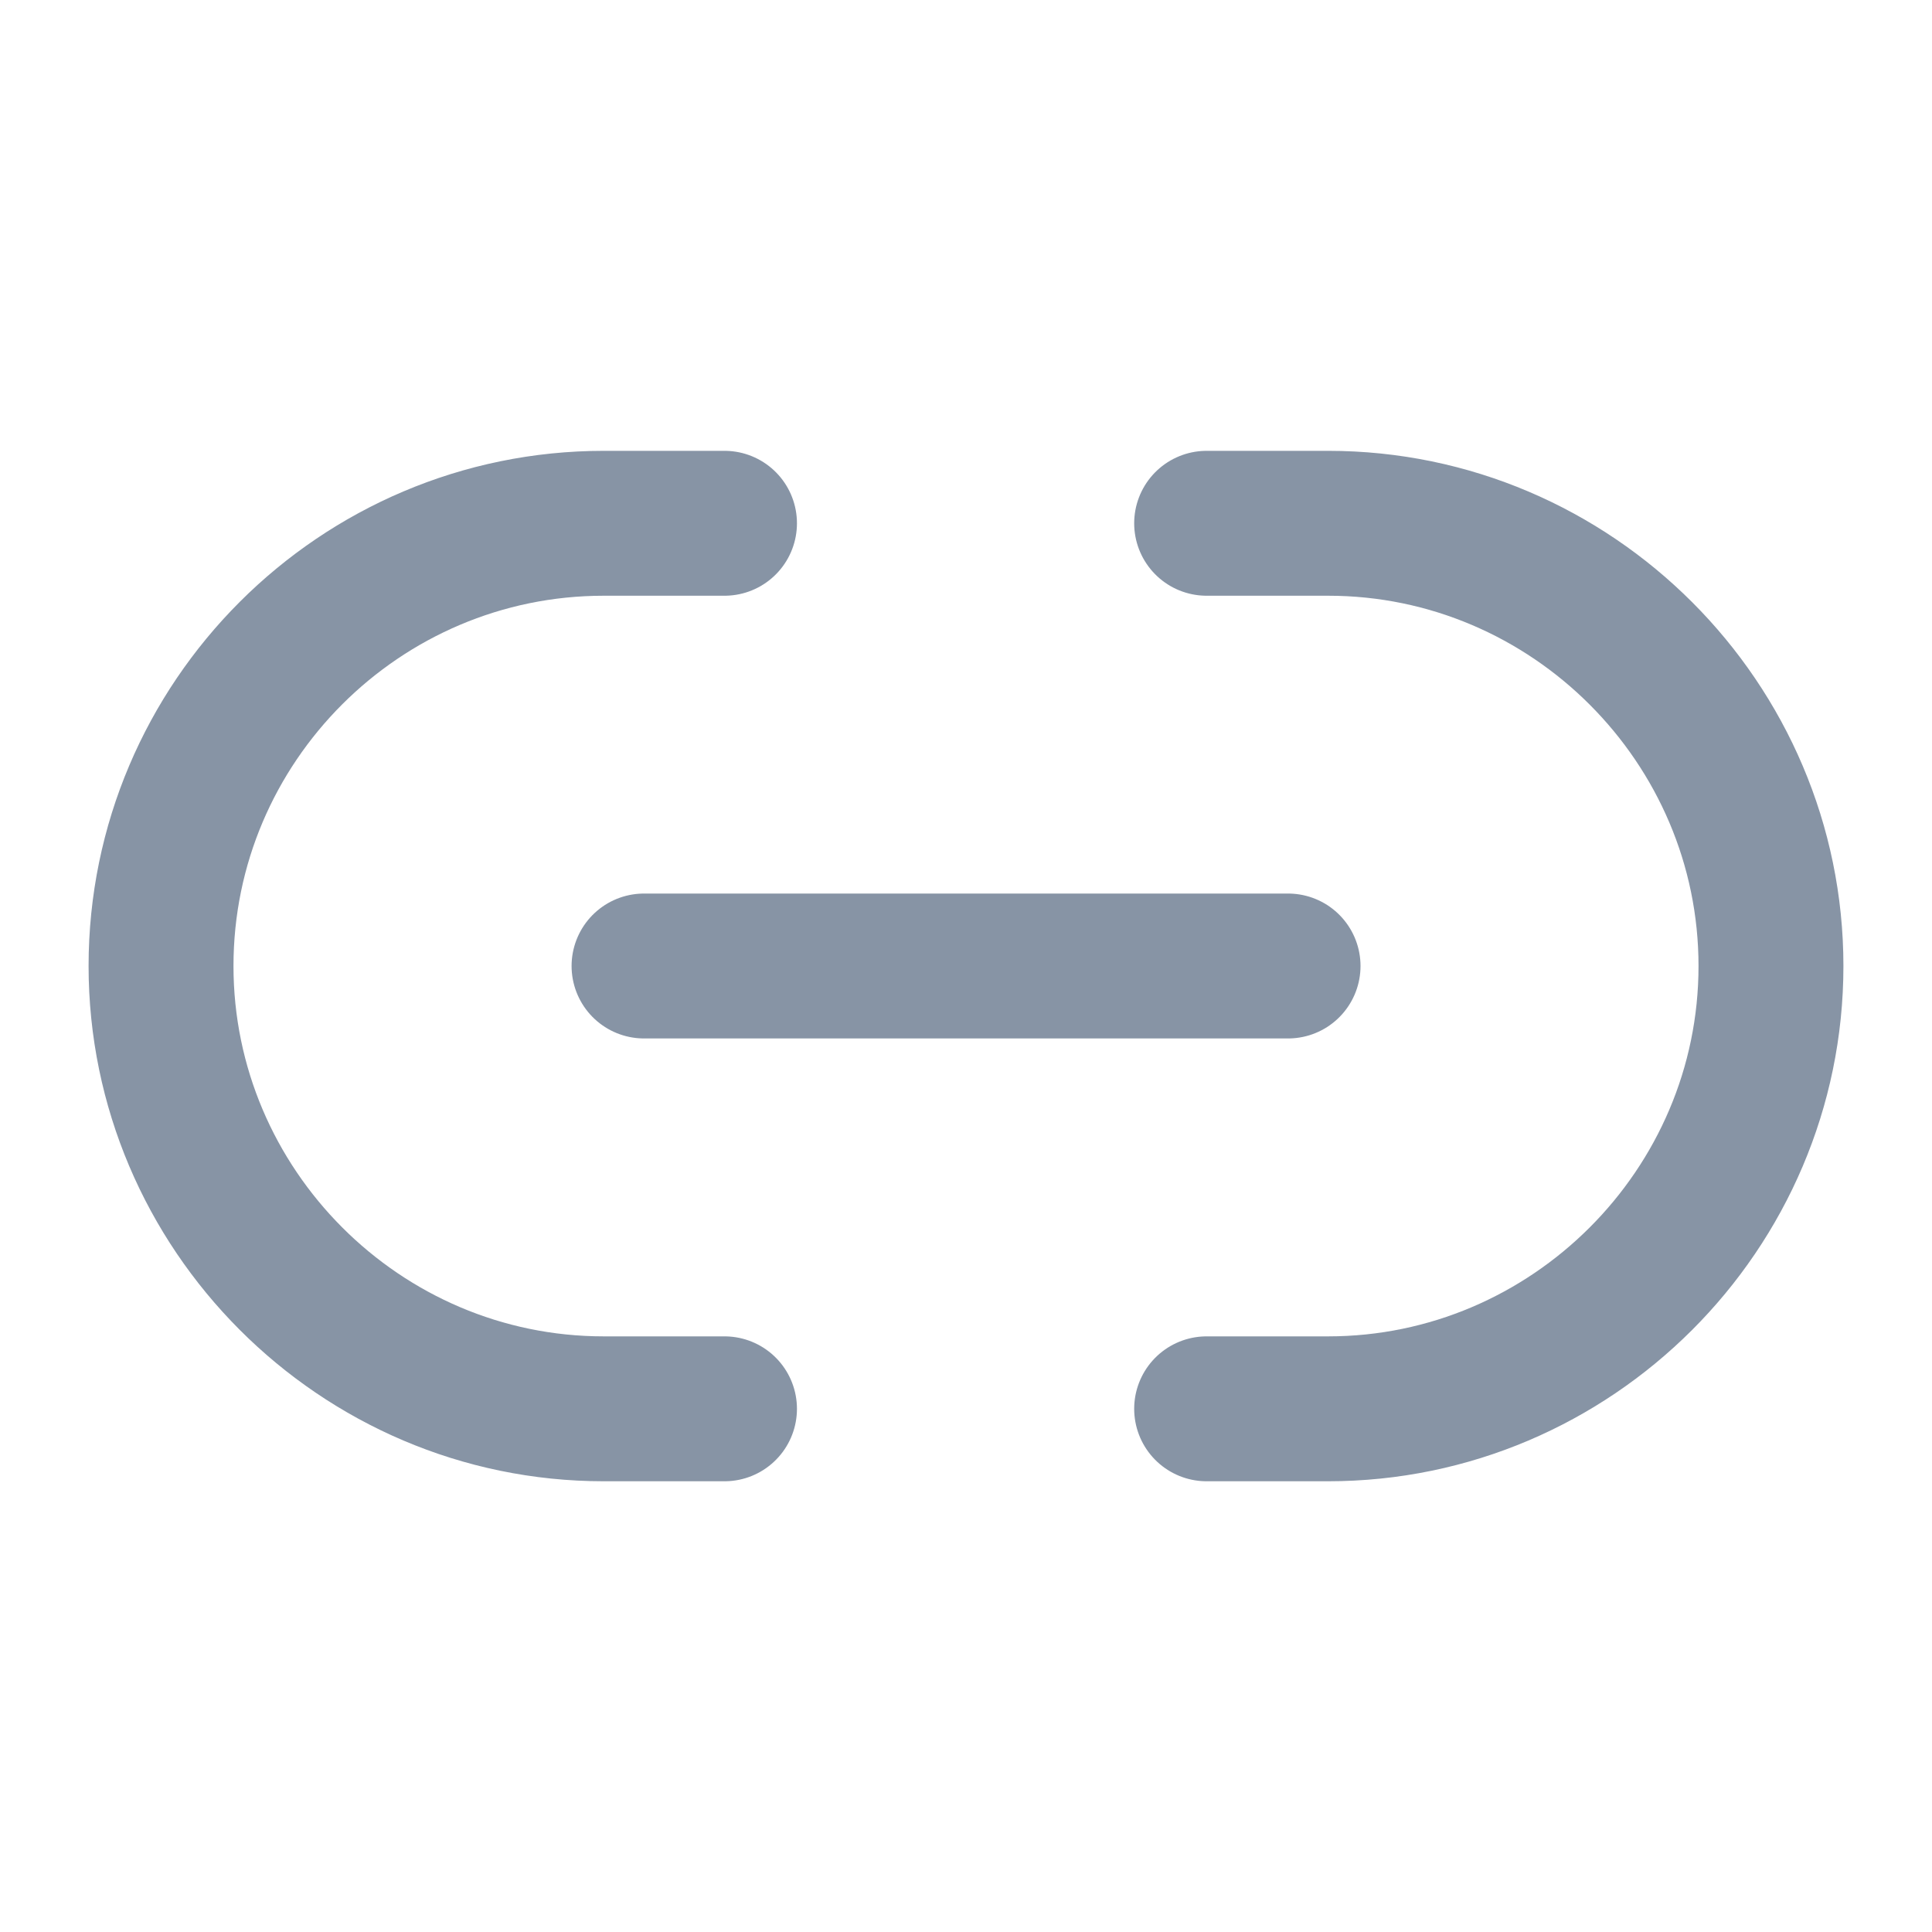
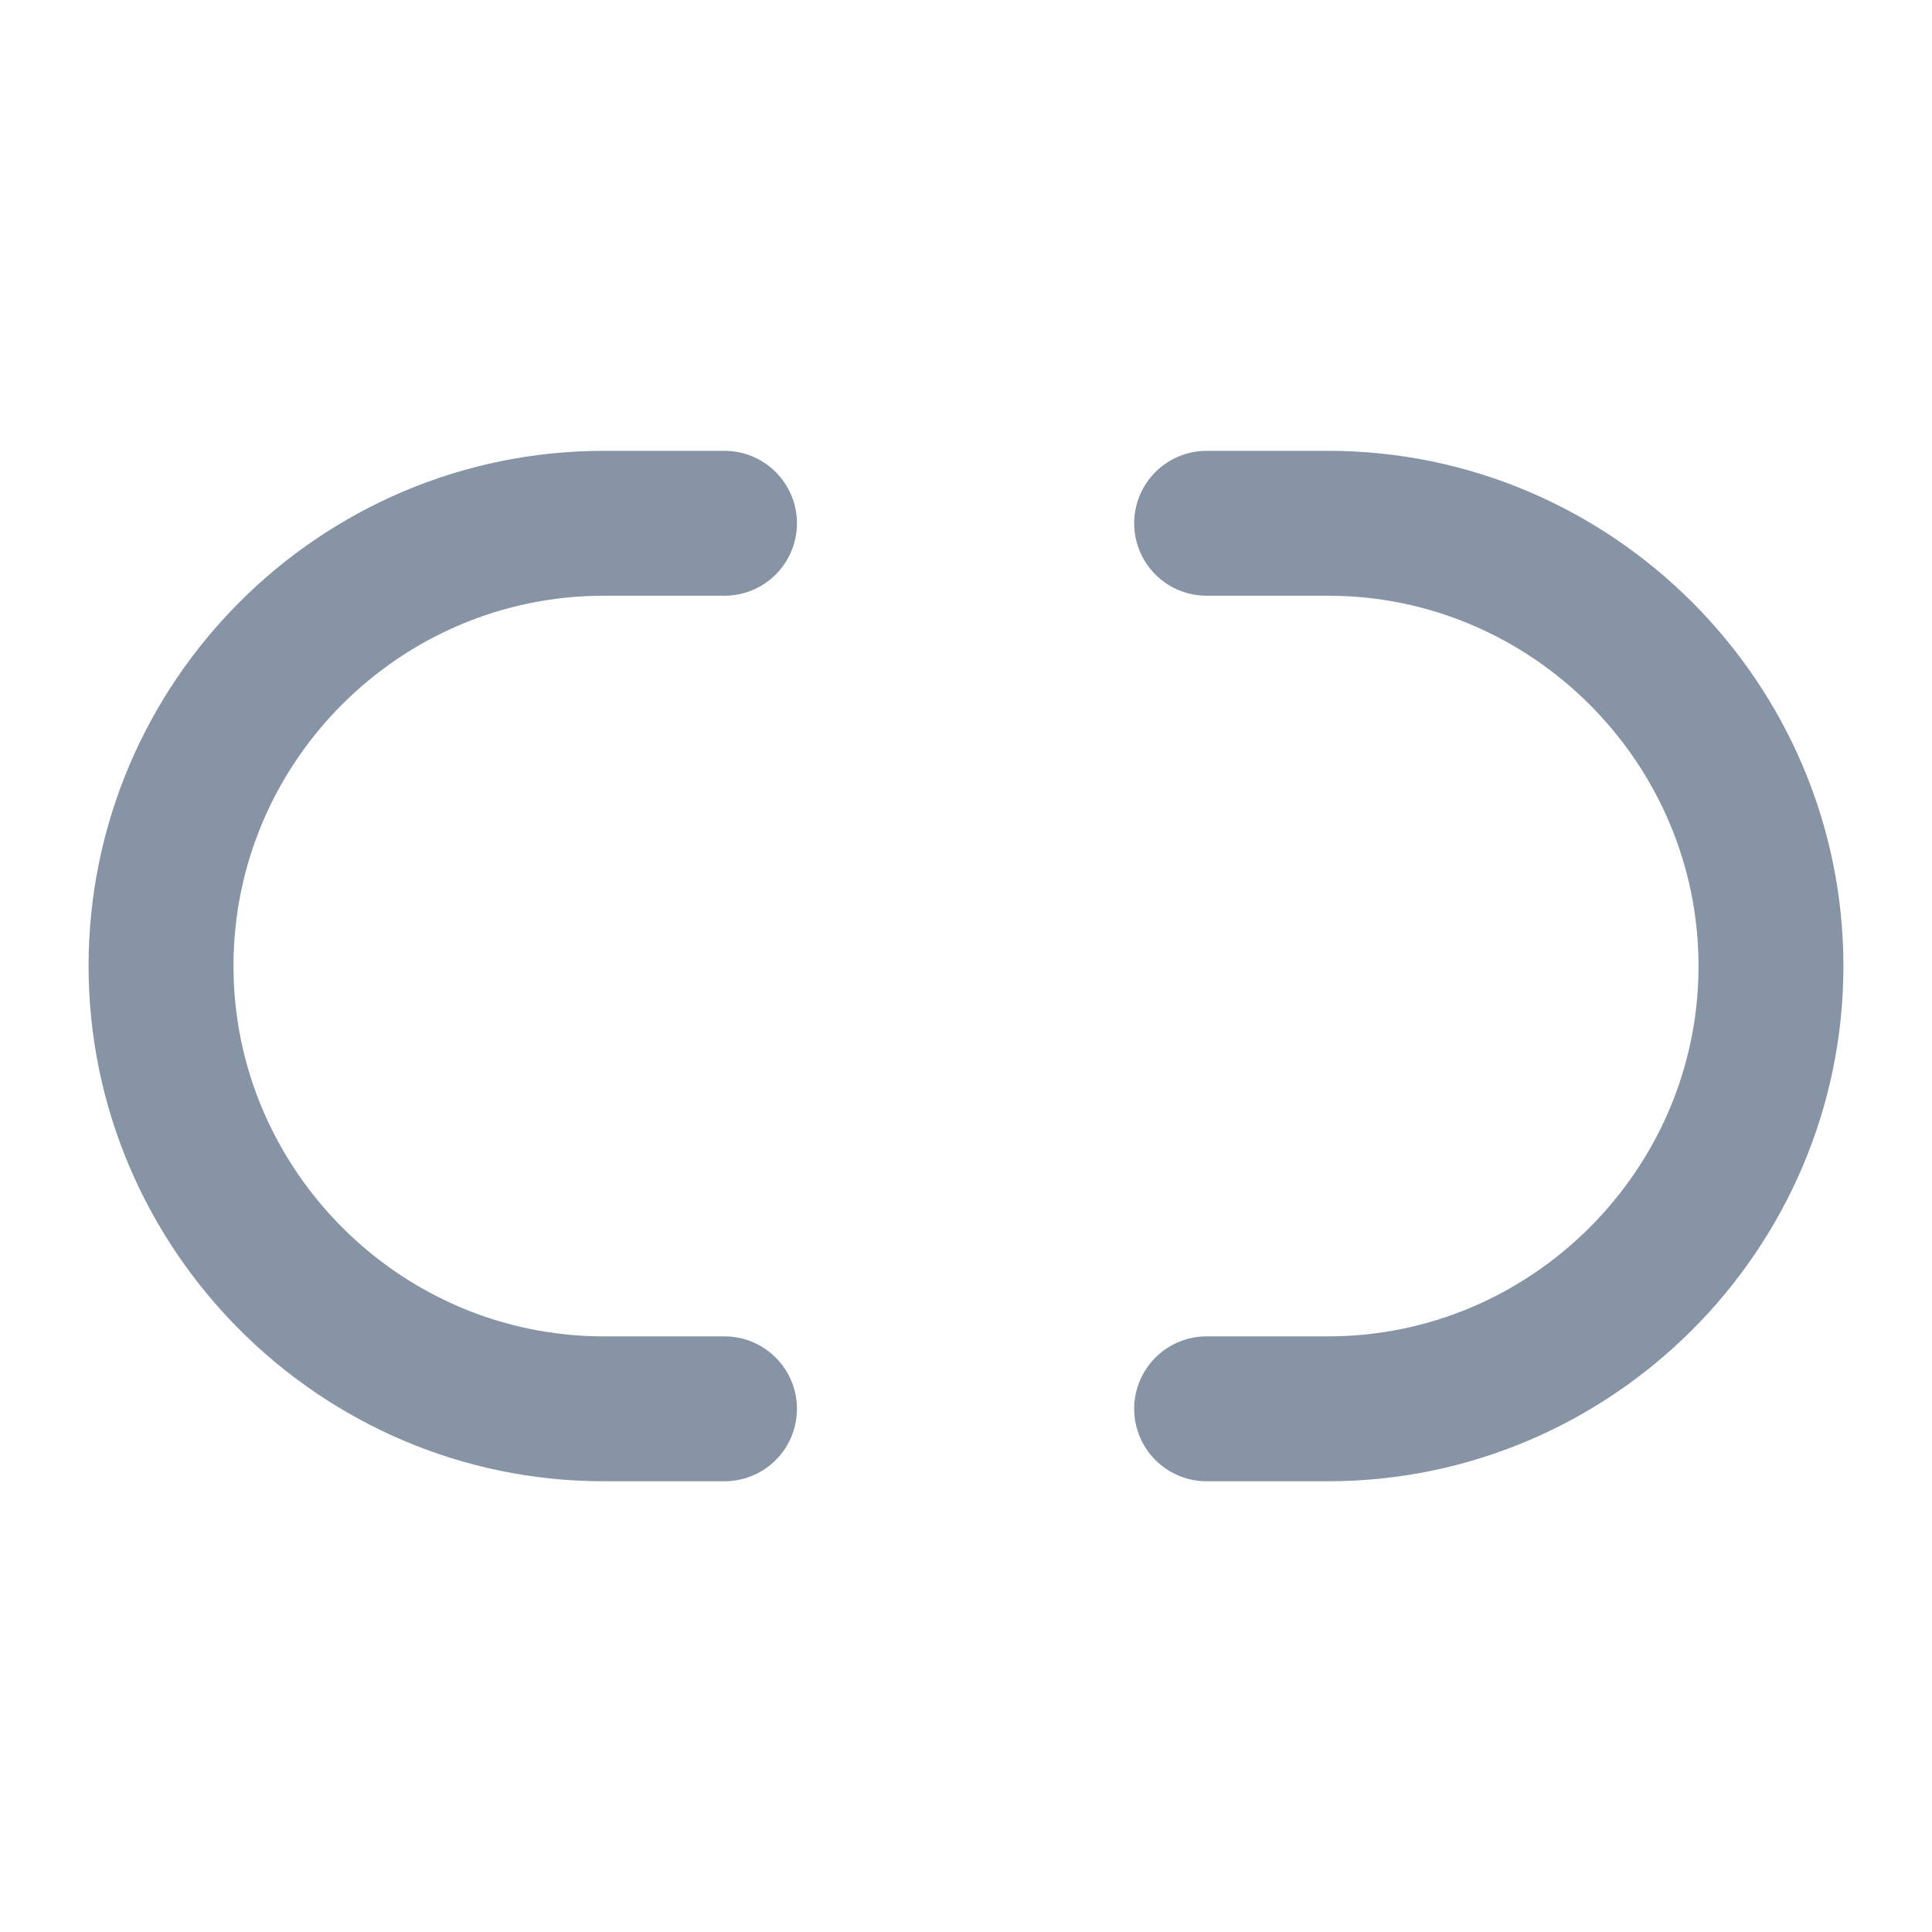
<svg xmlns="http://www.w3.org/2000/svg" width="20" height="20" viewBox="0 0 20 20" fill="none">
  <path d="M12.491 14.584H13.749C16.266 14.584 18.333 12.525 18.333 10C18.333 7.484 16.274 5.417 13.749 5.417H12.491" stroke="#8794A5" stroke-width="1.5" stroke-linecap="round" stroke-linejoin="round" />
  <path d="M7.5 5.417H6.25C3.725 5.417 1.667 7.475 1.667 10C1.667 12.517 3.725 14.584 6.25 14.584H7.5" stroke="#8794A5" stroke-width="1.5" stroke-linecap="round" stroke-linejoin="round" />
-   <path d="M6.667 10H13.334" stroke="#8794A5" stroke-width="1.5" stroke-linecap="round" stroke-linejoin="round" />
</svg>